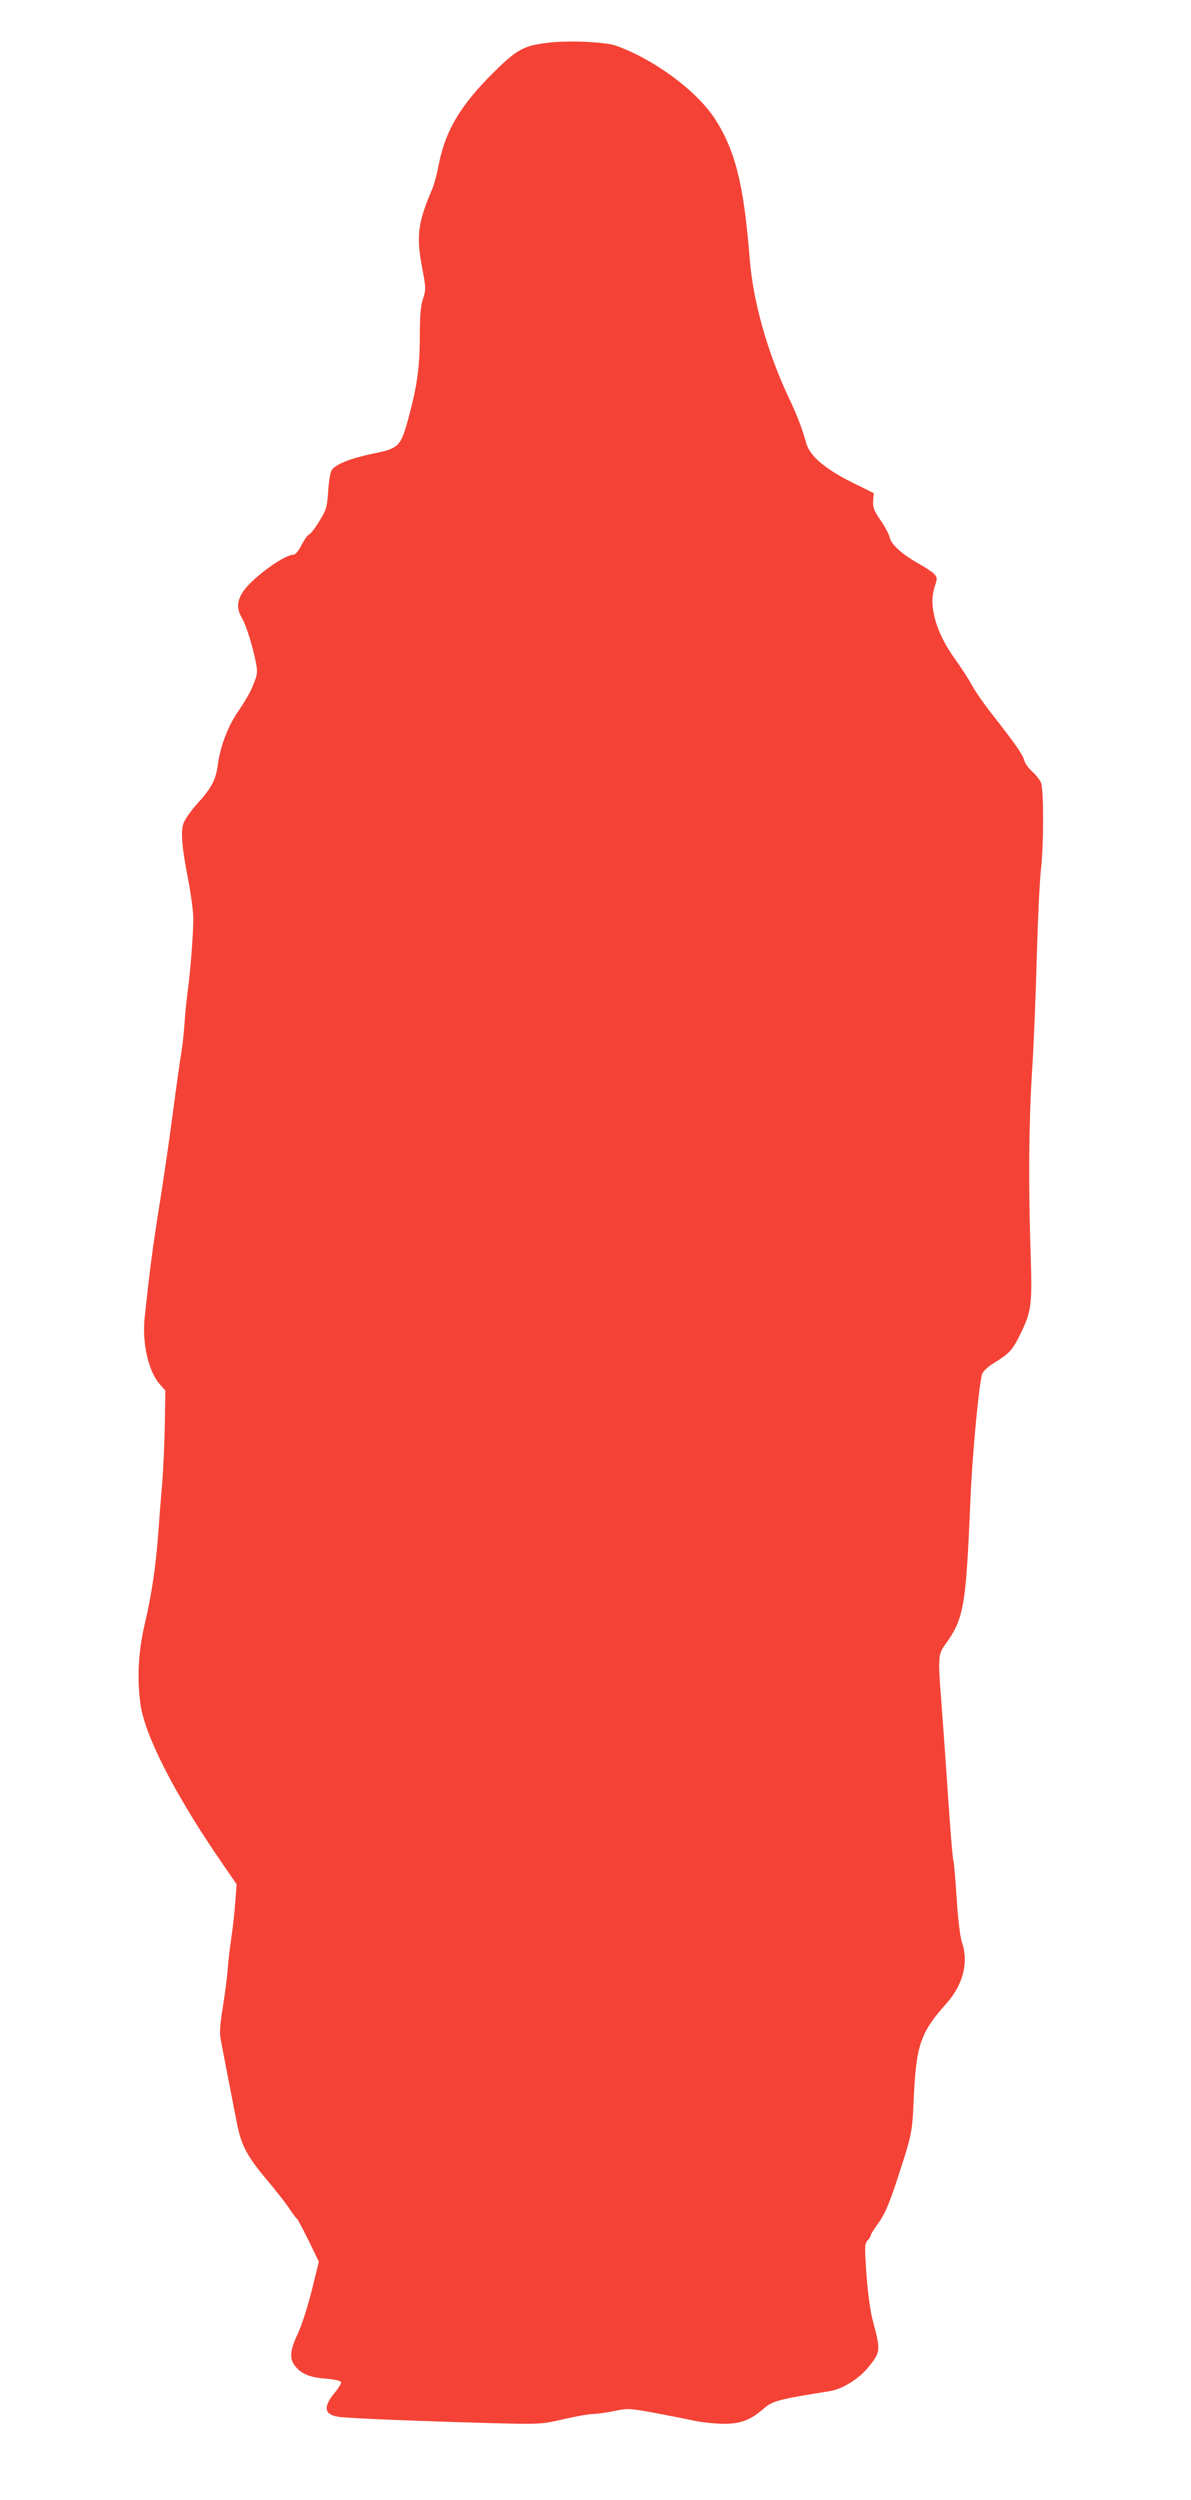
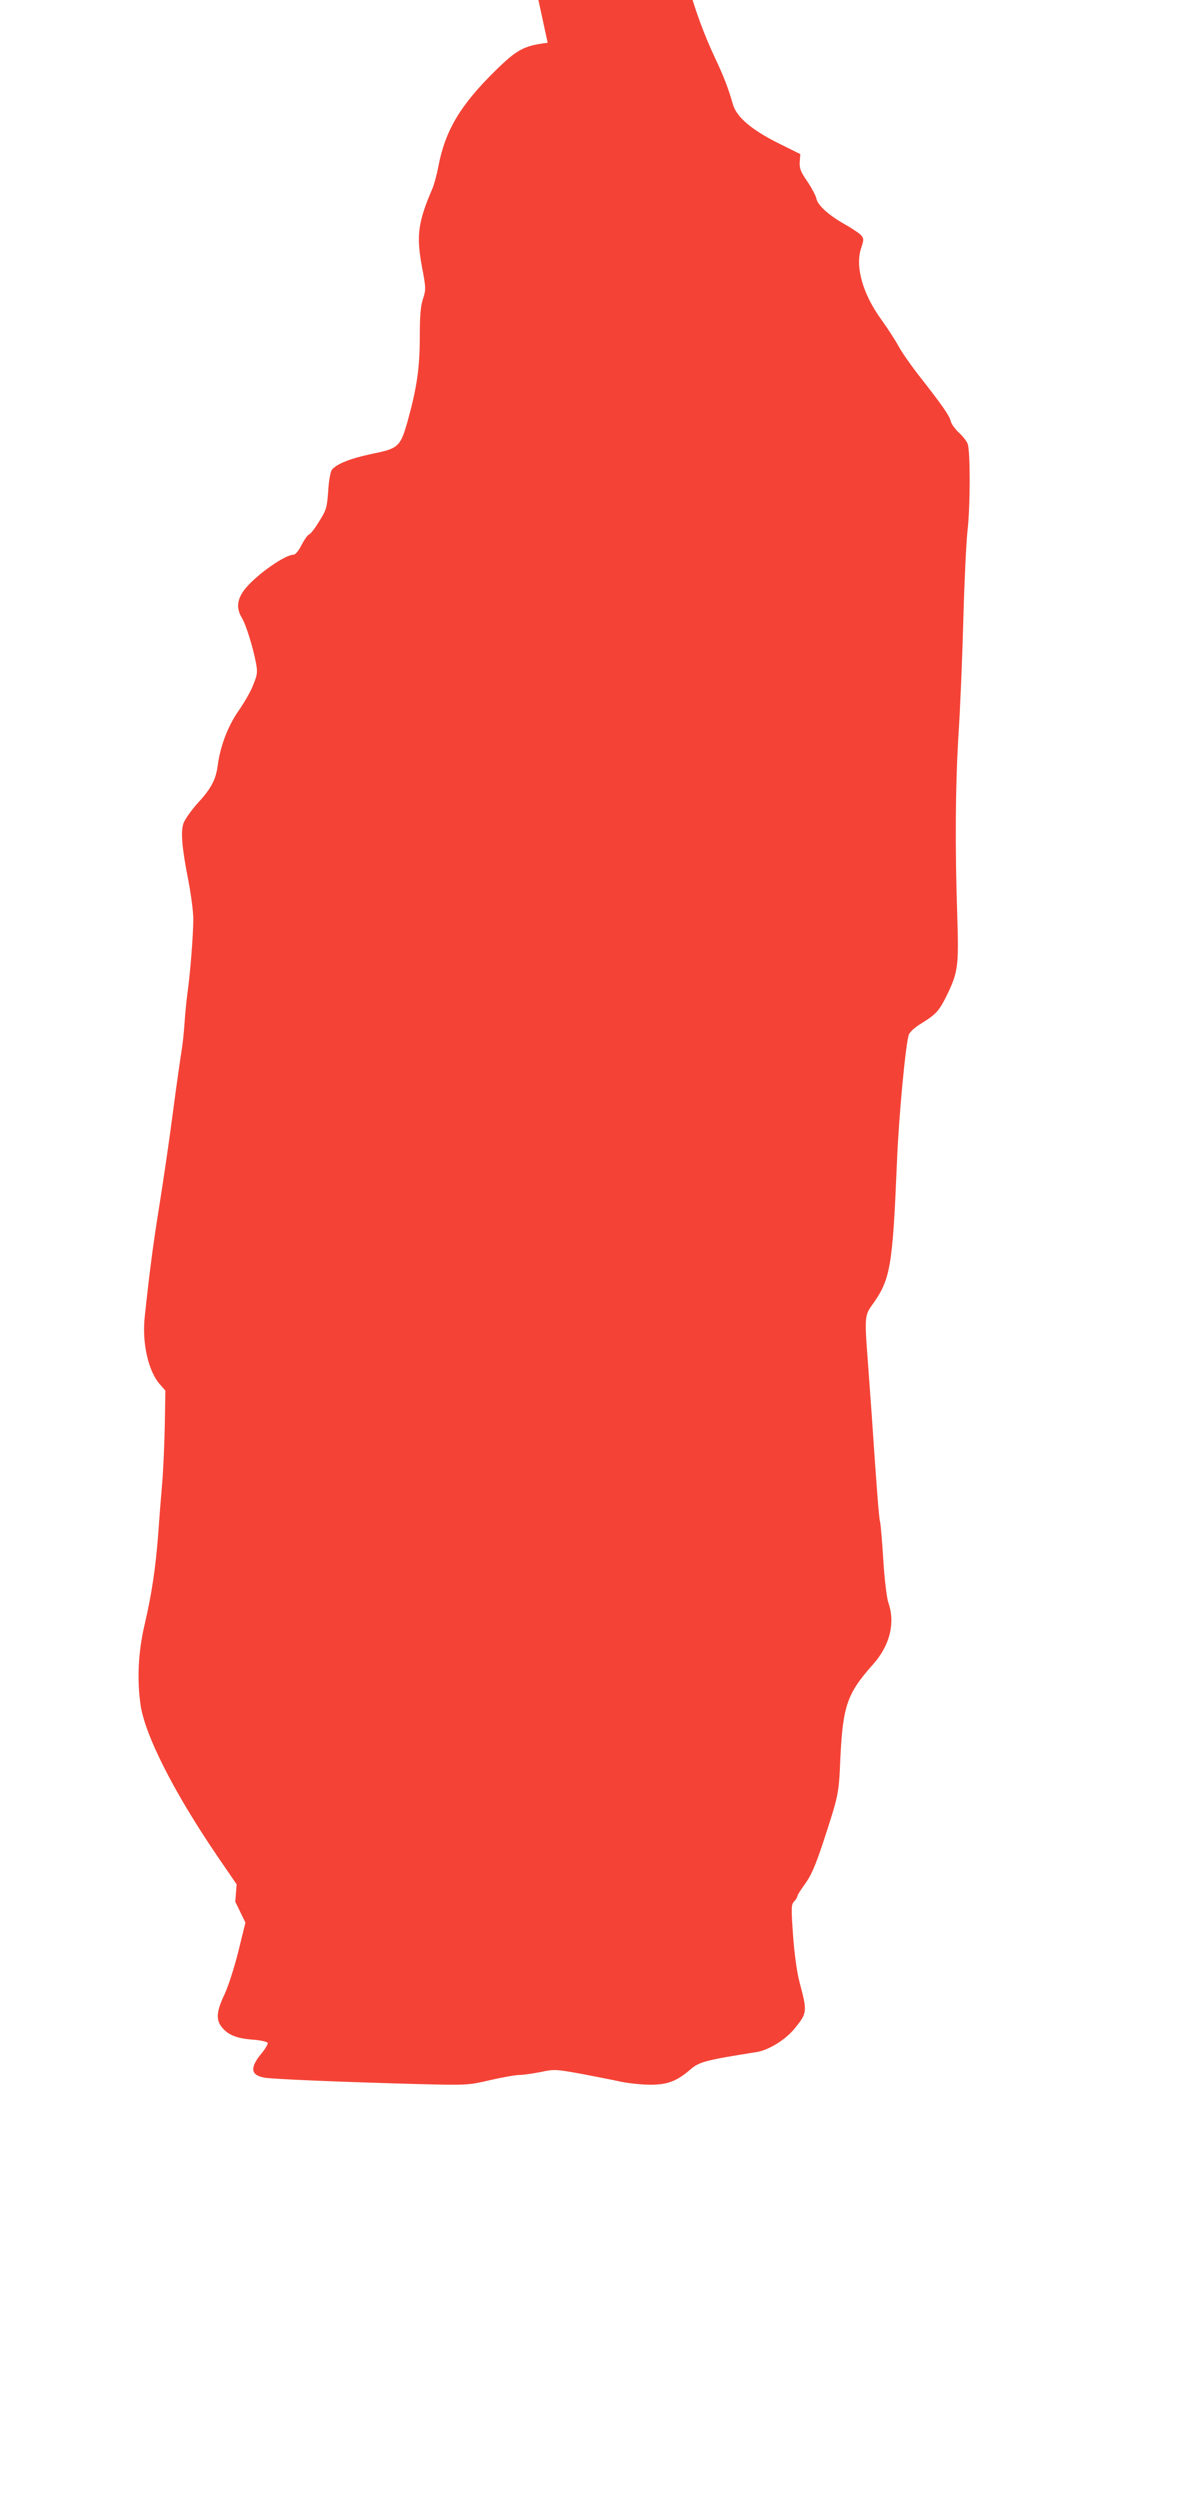
<svg xmlns="http://www.w3.org/2000/svg" version="1.0" width="610pt" height="1280pt" viewBox="0 0 610 1280" preserveAspectRatio="xMidYMid meet">
  <g transform="translate(0,1280) scale(0.1,-0.1)" fill="#f44336" stroke="none">
-     <path d="M2805 12581 c-122 -15 -157 -34 -269 -144 -179 -176 -256 -306 -291 -490 -8 -42 -22 -94 -31 -114 -73 -170 -82 -239 -54 -393 22 -115 22 -123 6 -171 -12 -38 -16 -89 -16 -194 0 -157 -15 -260 -60 -423 -39 -140 -47 -148 -186 -176 -108 -23 -178 -50 -204 -81 -7 -9 -16 -54 -19 -108 -6 -85 -9 -97 -46 -156 -21 -35 -45 -66 -53 -68 -7 -3 -24 -27 -38 -54 -13 -27 -31 -49 -40 -49 -44 0 -187 -100 -247 -173 -43 -53 -49 -100 -18 -151 21 -35 56 -147 72 -230 9 -49 7 -61 -15 -115 -13 -34 -48 -93 -76 -133 -53 -77 -92 -178 -105 -278 -10 -73 -33 -117 -105 -195 -32 -36 -64 -82 -71 -102 -14 -45 -7 -126 26 -293 13 -69 25 -156 25 -195 0 -79 -15 -274 -30 -380 -5 -38 -12 -108 -15 -155 -3 -47 -10 -110 -15 -140 -5 -30 -26 -174 -45 -320 -19 -146 -51 -362 -70 -480 -31 -192 -51 -346 -74 -565 -14 -132 19 -277 78 -343 l28 -32 -3 -179 c-2 -99 -8 -235 -14 -303 -6 -68 -15 -183 -20 -256 -13 -169 -33 -305 -70 -463 -32 -137 -39 -278 -20 -409 23 -155 169 -444 392 -772 l100 -146 -7 -89 c-3 -48 -12 -131 -20 -183 -8 -52 -17 -131 -20 -175 -4 -44 -15 -129 -25 -190 -13 -76 -16 -124 -10 -155 7 -39 37 -195 85 -439 21 -105 52 -163 146 -275 46 -54 99 -122 118 -150 18 -28 37 -53 42 -56 4 -3 31 -54 60 -113 l52 -107 -36 -146 c-20 -81 -51 -178 -71 -221 -41 -86 -45 -129 -15 -167 32 -41 77 -59 158 -65 41 -3 76 -11 78 -17 2 -6 -12 -30 -31 -53 -62 -74 -57 -113 16 -125 48 -8 422 -23 798 -33 241 -6 247 -5 358 21 62 14 128 26 148 26 19 0 68 7 109 15 70 15 79 14 207 -9 73 -14 166 -32 206 -41 40 -8 108 -15 149 -15 88 0 135 18 205 78 44 39 78 48 338 89 63 10 149 63 196 121 65 79 65 87 25 237 -13 48 -26 142 -33 237 -10 143 -10 160 5 176 10 10 17 23 17 28 0 5 18 33 39 62 29 39 52 90 90 204 83 254 83 251 91 438 13 270 34 333 169 484 85 96 113 211 77 314 -8 22 -20 120 -26 219 -6 98 -14 185 -16 193 -6 14 -18 176 -43 545 -6 88 -16 219 -21 290 -16 206 -14 226 19 272 98 135 108 193 131 738 9 232 45 610 61 652 5 13 30 36 56 52 81 50 97 66 135 142 61 124 65 154 57 409 -12 356 -10 665 6 930 9 135 20 402 25 594 5 192 15 395 21 450 15 125 15 411 1 448 -6 15 -27 41 -46 58 -19 18 -38 44 -41 59 -7 28 -44 81 -163 233 -40 51 -87 118 -103 148 -16 30 -57 93 -90 139 -96 133 -134 272 -102 366 14 43 14 47 -2 66 -10 10 -47 35 -83 55 -83 47 -138 97 -145 132 -3 15 -24 54 -46 87 -34 49 -41 67 -39 100 l3 40 -115 57 c-137 69 -213 134 -231 200 -20 72 -45 139 -92 238 -107 228 -180 488 -197 702 -30 383 -74 559 -180 722 -93 142 -311 303 -505 372 -56 20 -246 28 -350 15z" />
+     <path d="M2805 12581 c-122 -15 -157 -34 -269 -144 -179 -176 -256 -306 -291 -490 -8 -42 -22 -94 -31 -114 -73 -170 -82 -239 -54 -393 22 -115 22 -123 6 -171 -12 -38 -16 -89 -16 -194 0 -157 -15 -260 -60 -423 -39 -140 -47 -148 -186 -176 -108 -23 -178 -50 -204 -81 -7 -9 -16 -54 -19 -108 -6 -85 -9 -97 -46 -156 -21 -35 -45 -66 -53 -68 -7 -3 -24 -27 -38 -54 -13 -27 -31 -49 -40 -49 -44 0 -187 -100 -247 -173 -43 -53 -49 -100 -18 -151 21 -35 56 -147 72 -230 9 -49 7 -61 -15 -115 -13 -34 -48 -93 -76 -133 -53 -77 -92 -178 -105 -278 -10 -73 -33 -117 -105 -195 -32 -36 -64 -82 -71 -102 -14 -45 -7 -126 26 -293 13 -69 25 -156 25 -195 0 -79 -15 -274 -30 -380 -5 -38 -12 -108 -15 -155 -3 -47 -10 -110 -15 -140 -5 -30 -26 -174 -45 -320 -19 -146 -51 -362 -70 -480 -31 -192 -51 -346 -74 -565 -14 -132 19 -277 78 -343 l28 -32 -3 -179 c-2 -99 -8 -235 -14 -303 -6 -68 -15 -183 -20 -256 -13 -169 -33 -305 -70 -463 -32 -137 -39 -278 -20 -409 23 -155 169 -444 392 -772 l100 -146 -7 -89 l52 -107 -36 -146 c-20 -81 -51 -178 -71 -221 -41 -86 -45 -129 -15 -167 32 -41 77 -59 158 -65 41 -3 76 -11 78 -17 2 -6 -12 -30 -31 -53 -62 -74 -57 -113 16 -125 48 -8 422 -23 798 -33 241 -6 247 -5 358 21 62 14 128 26 148 26 19 0 68 7 109 15 70 15 79 14 207 -9 73 -14 166 -32 206 -41 40 -8 108 -15 149 -15 88 0 135 18 205 78 44 39 78 48 338 89 63 10 149 63 196 121 65 79 65 87 25 237 -13 48 -26 142 -33 237 -10 143 -10 160 5 176 10 10 17 23 17 28 0 5 18 33 39 62 29 39 52 90 90 204 83 254 83 251 91 438 13 270 34 333 169 484 85 96 113 211 77 314 -8 22 -20 120 -26 219 -6 98 -14 185 -16 193 -6 14 -18 176 -43 545 -6 88 -16 219 -21 290 -16 206 -14 226 19 272 98 135 108 193 131 738 9 232 45 610 61 652 5 13 30 36 56 52 81 50 97 66 135 142 61 124 65 154 57 409 -12 356 -10 665 6 930 9 135 20 402 25 594 5 192 15 395 21 450 15 125 15 411 1 448 -6 15 -27 41 -46 58 -19 18 -38 44 -41 59 -7 28 -44 81 -163 233 -40 51 -87 118 -103 148 -16 30 -57 93 -90 139 -96 133 -134 272 -102 366 14 43 14 47 -2 66 -10 10 -47 35 -83 55 -83 47 -138 97 -145 132 -3 15 -24 54 -46 87 -34 49 -41 67 -39 100 l3 40 -115 57 c-137 69 -213 134 -231 200 -20 72 -45 139 -92 238 -107 228 -180 488 -197 702 -30 383 -74 559 -180 722 -93 142 -311 303 -505 372 -56 20 -246 28 -350 15z" />
  </g>
</svg>